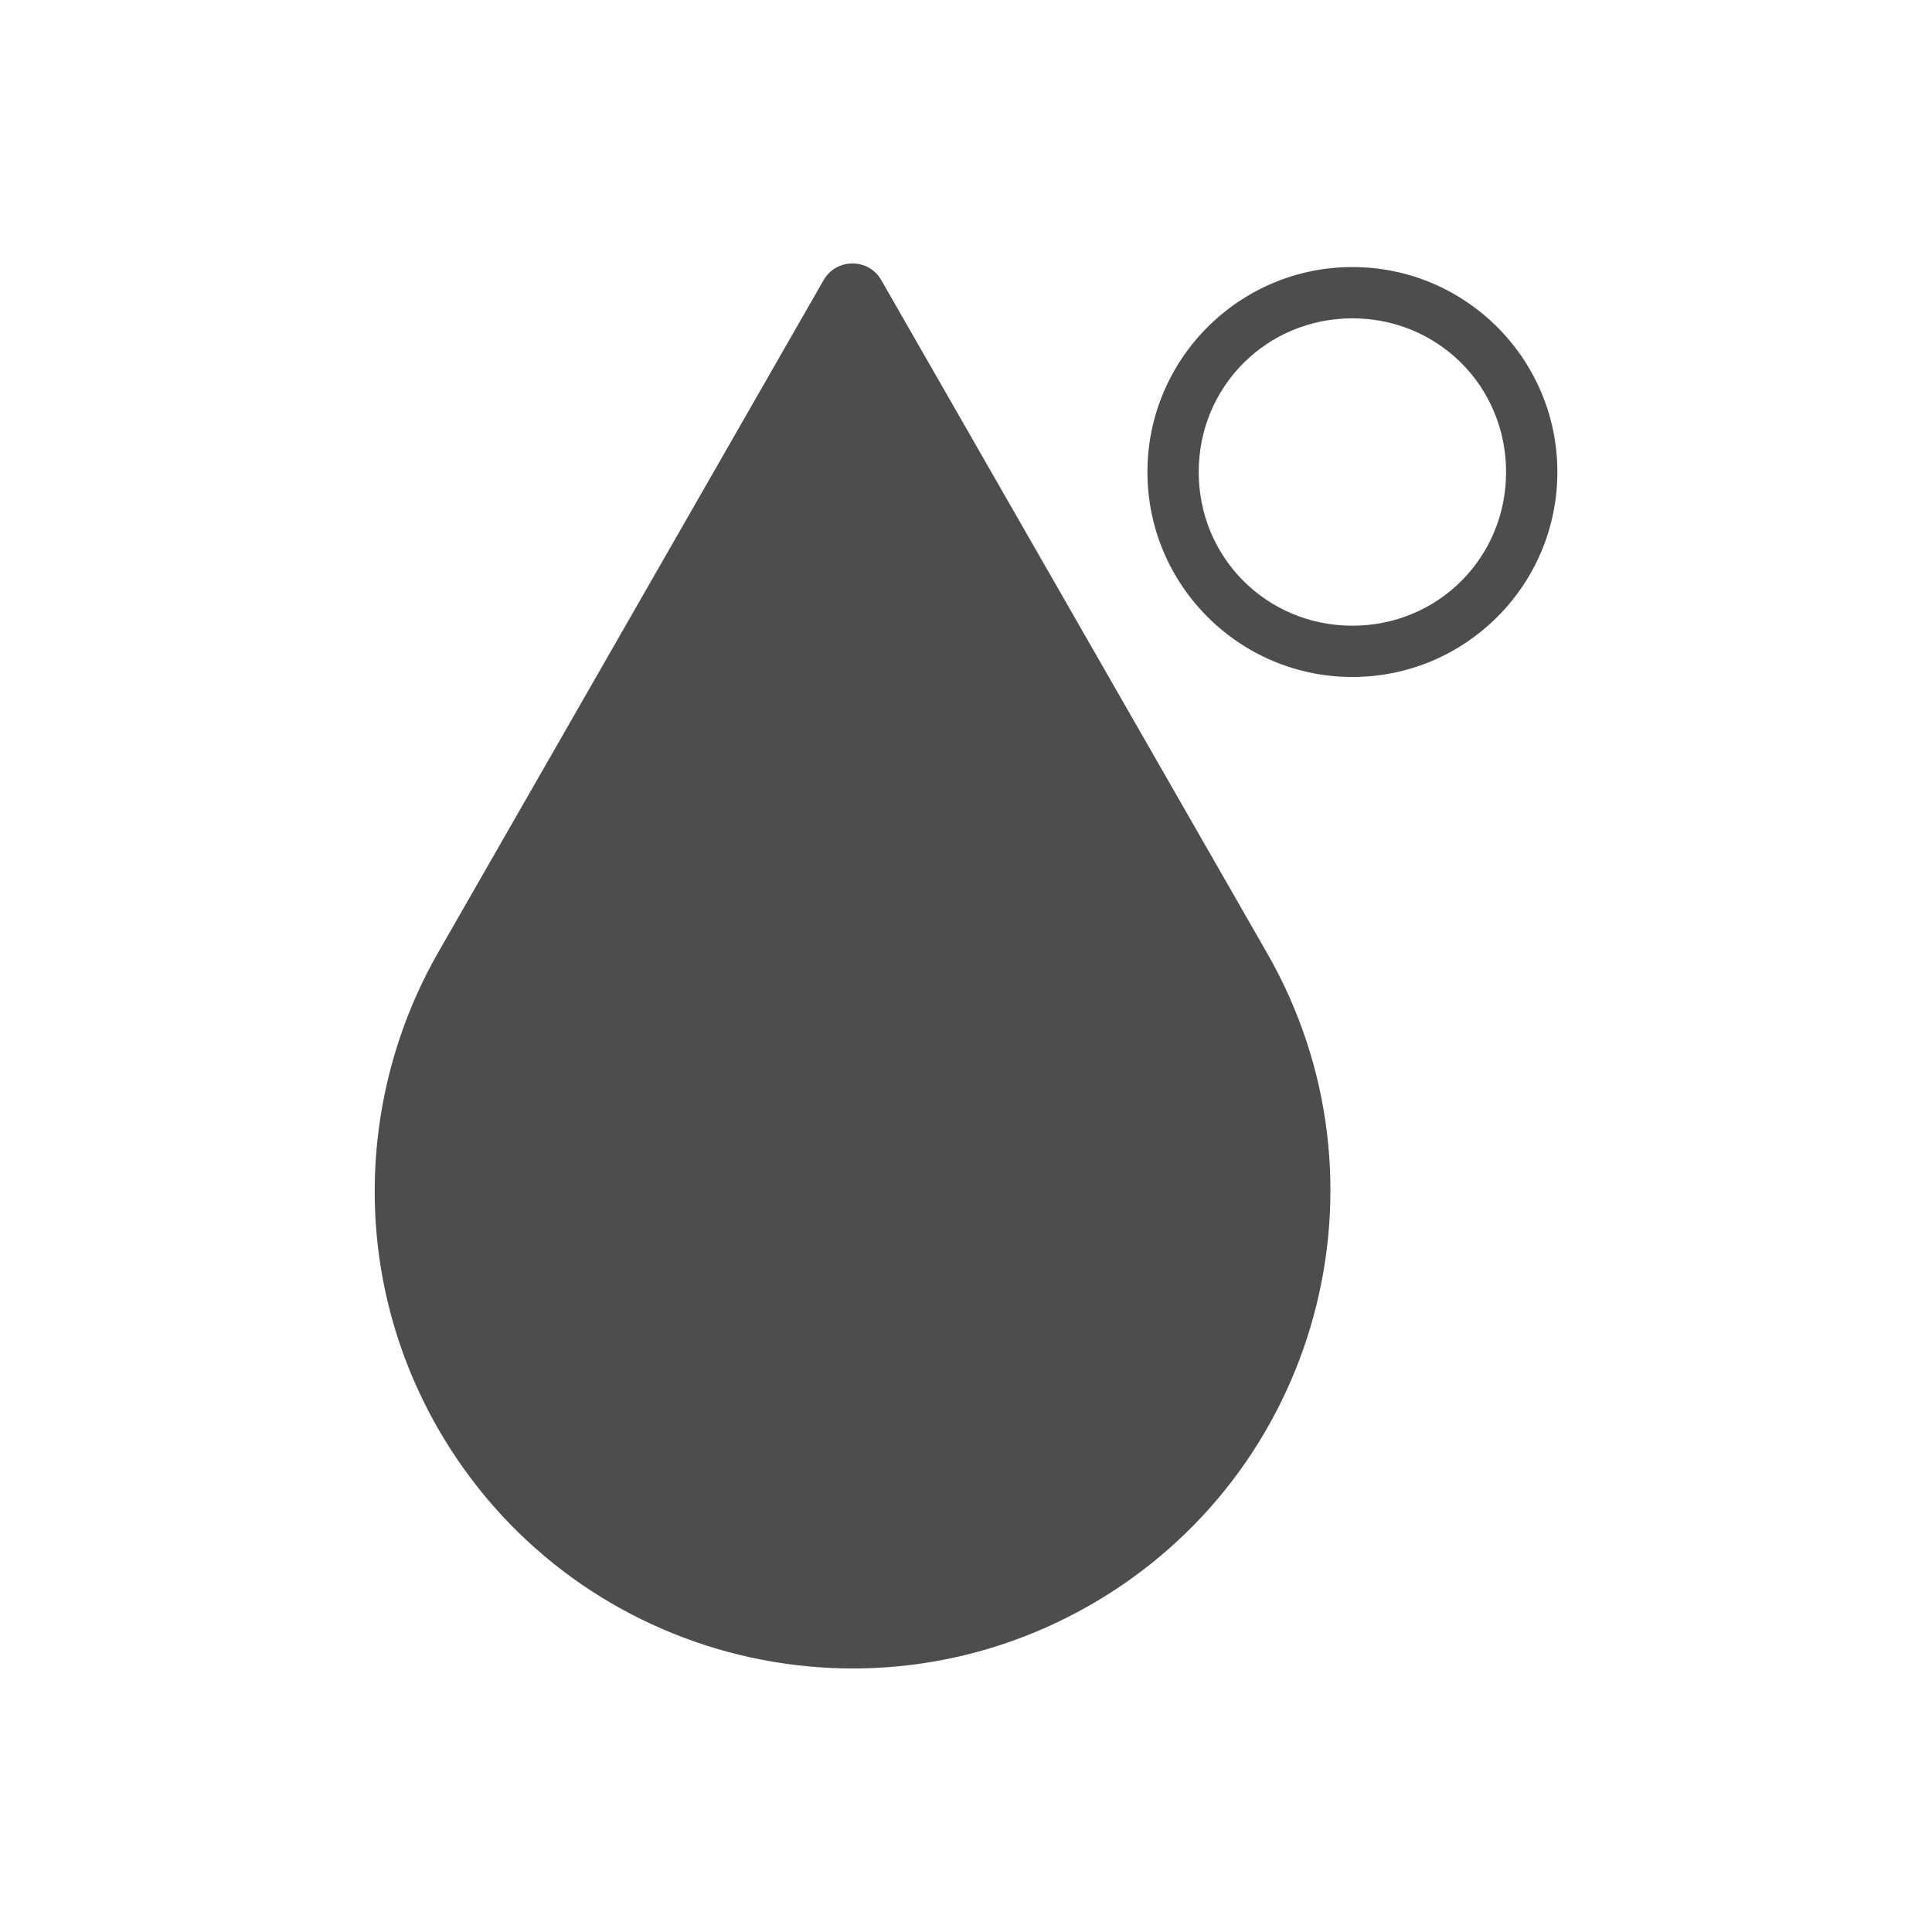
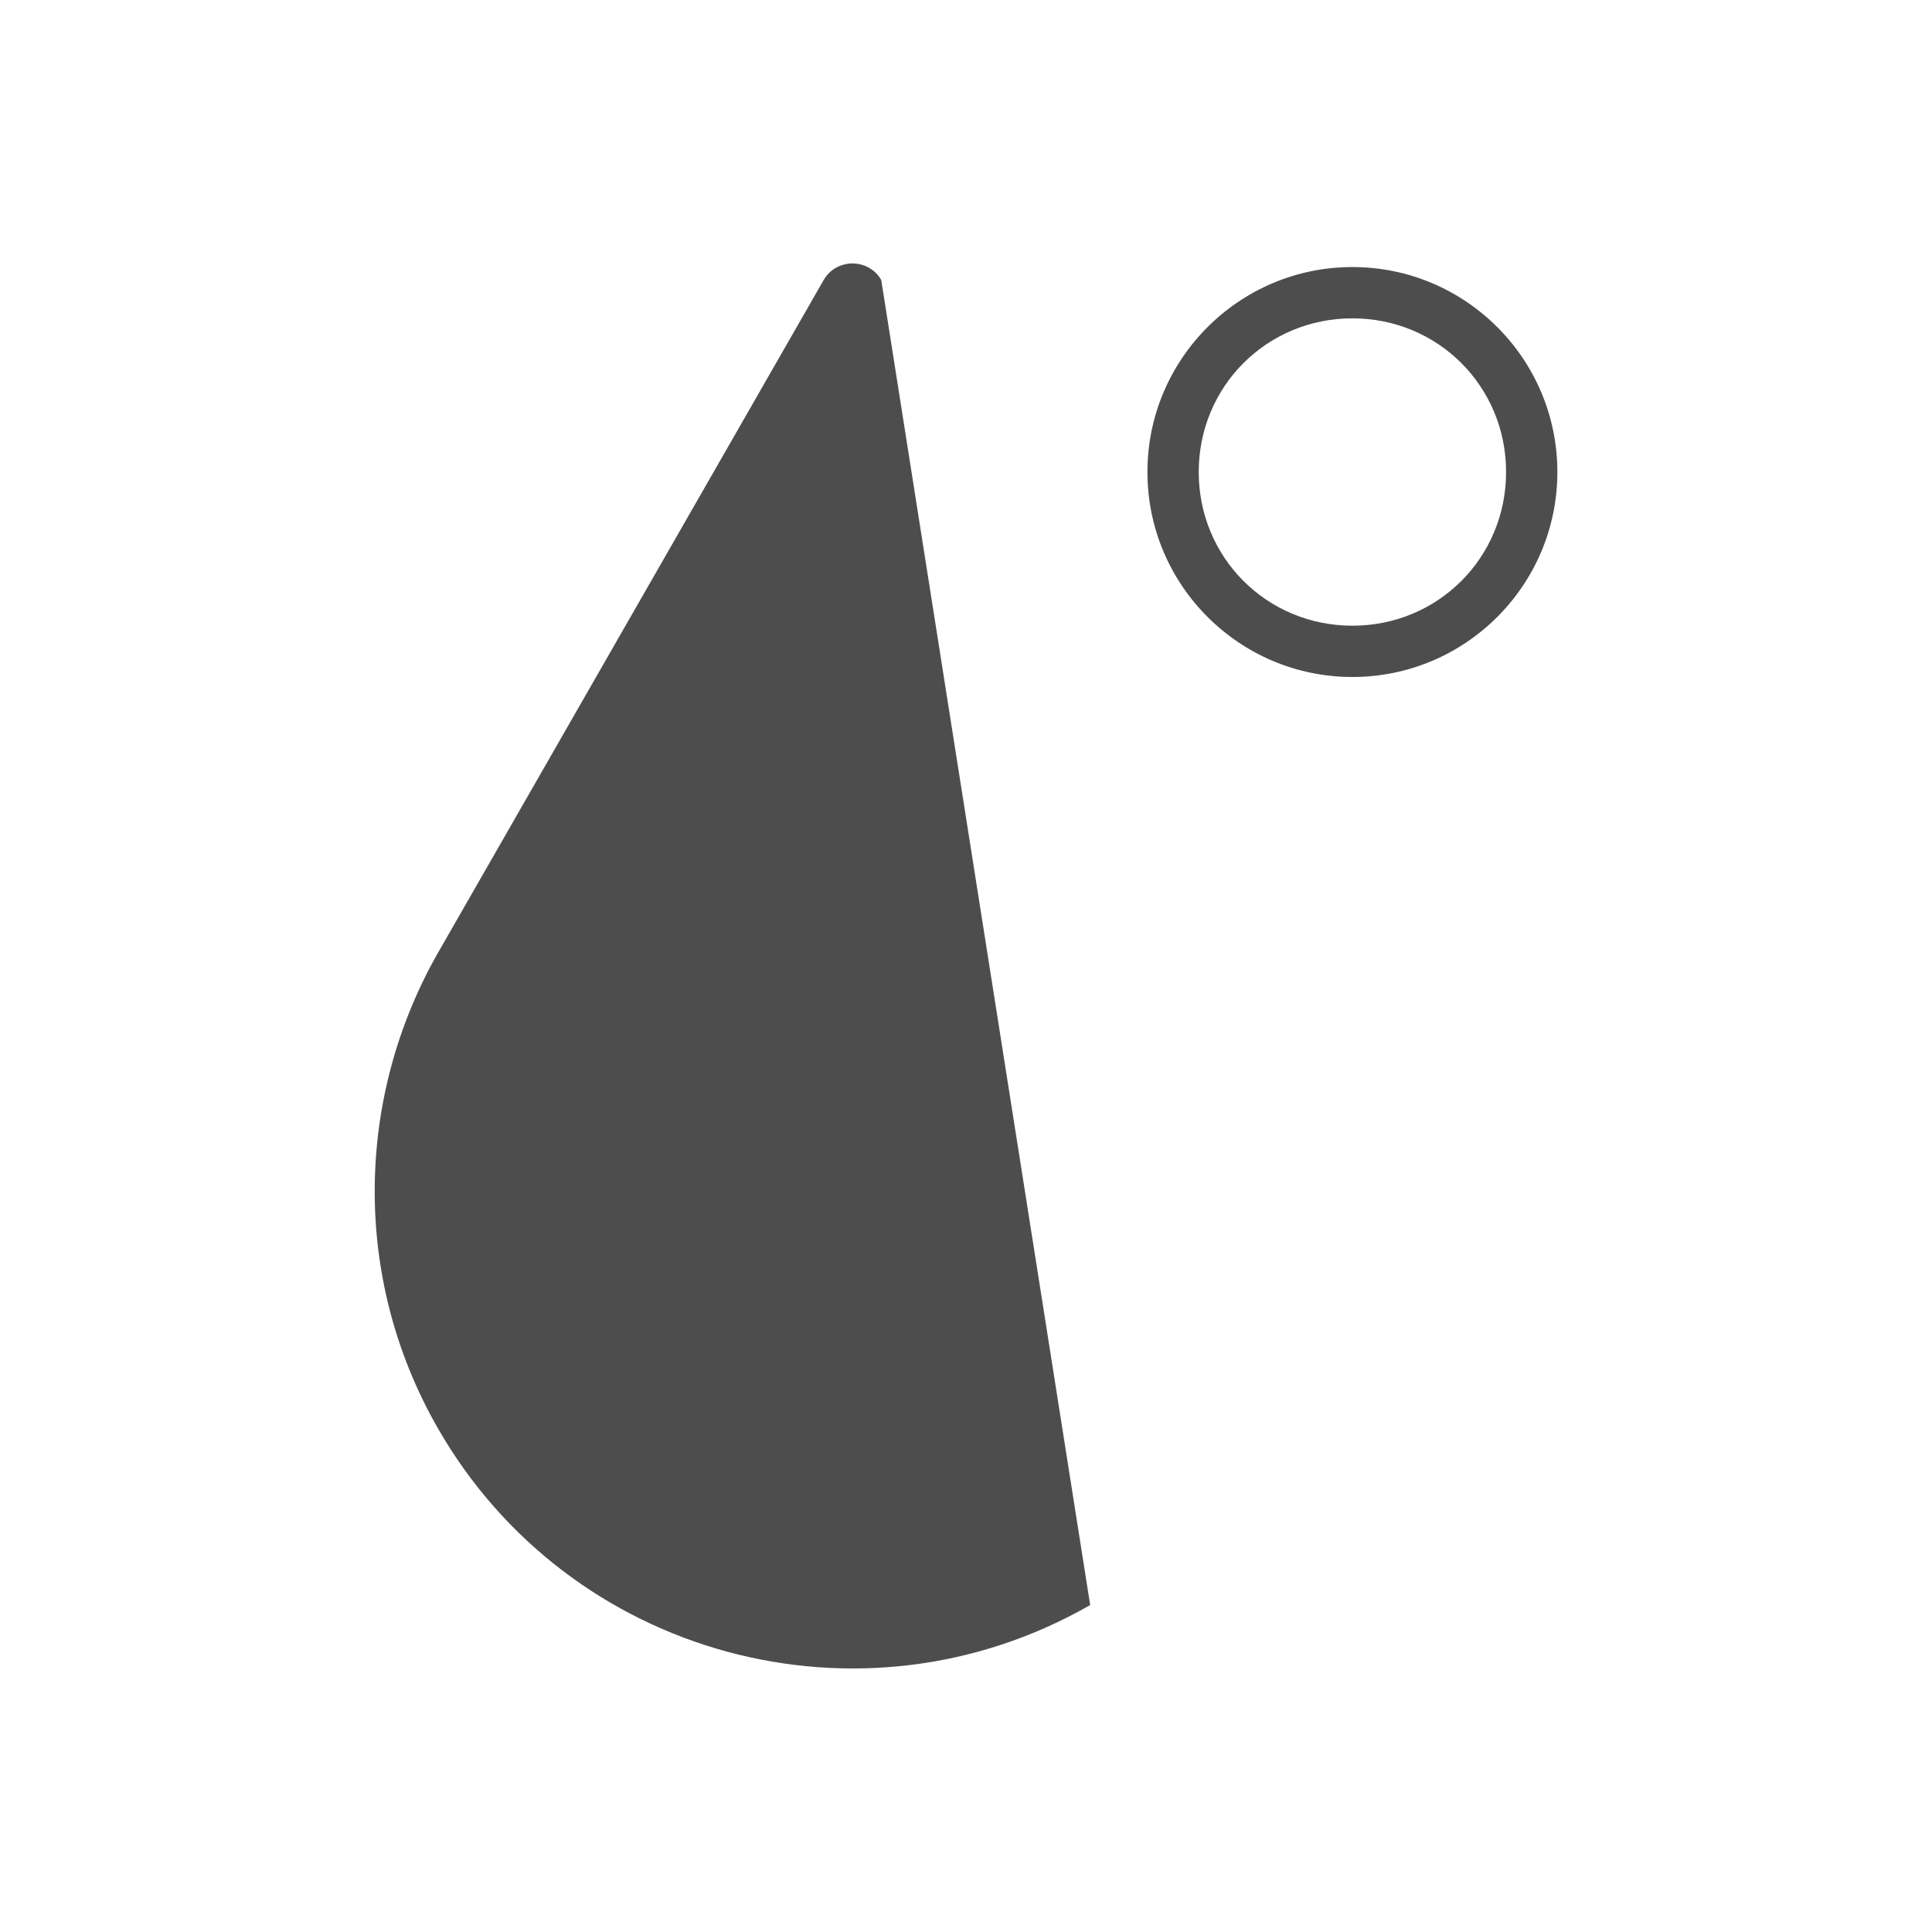
<svg xmlns="http://www.w3.org/2000/svg" viewBox="0 0 22 22">
  <defs id="defs3051">
    <style type="text/css" id="current-color-scheme">
      .ColorScheme-Text {
        color:#4d4d4d
      }
      </style>
  </defs>
-   <path style="fill:currentColor;fill-opacity:1;stroke:none" class="ColorScheme-Text" d="M 9.707 3 C 9.58 3 9.451 3.063 9.379 3.189 L 4.986 10.852 C 4.063 12.471 3.992 14.529 4.986 16.264 C 6.481 18.871 9.807 19.772 12.414 18.277 C 15.021 16.782 15.923 13.459 14.428 10.852 L 10.035 3.189 C 9.963 3.063 9.835 3 9.707 3 z M 15.4 3.041 C 14.113 3.041 13.066 4.087 13.066 5.375 C 13.066 6.663 14.113 7.709 15.4 7.709 C 16.688 7.709 17.734 6.663 17.734 5.375 C 17.734 4.087 16.688 3.041 15.4 3.041 z M 15.4 3.625 C 16.375 3.625 17.15 4.4 17.15 5.375 C 17.15 6.35 16.375 7.125 15.4 7.125 C 14.426 7.125 13.65 6.35 13.65 5.375 C 13.65 4.4 14.426 3.625 15.4 3.625 z " />
+   <path style="fill:currentColor;fill-opacity:1;stroke:none" class="ColorScheme-Text" d="M 9.707 3 C 9.58 3 9.451 3.063 9.379 3.189 L 4.986 10.852 C 4.063 12.471 3.992 14.529 4.986 16.264 C 6.481 18.871 9.807 19.772 12.414 18.277 L 10.035 3.189 C 9.963 3.063 9.835 3 9.707 3 z M 15.4 3.041 C 14.113 3.041 13.066 4.087 13.066 5.375 C 13.066 6.663 14.113 7.709 15.4 7.709 C 16.688 7.709 17.734 6.663 17.734 5.375 C 17.734 4.087 16.688 3.041 15.4 3.041 z M 15.4 3.625 C 16.375 3.625 17.15 4.4 17.15 5.375 C 17.15 6.35 16.375 7.125 15.4 7.125 C 14.426 7.125 13.65 6.35 13.65 5.375 C 13.65 4.4 14.426 3.625 15.4 3.625 z " />
</svg>